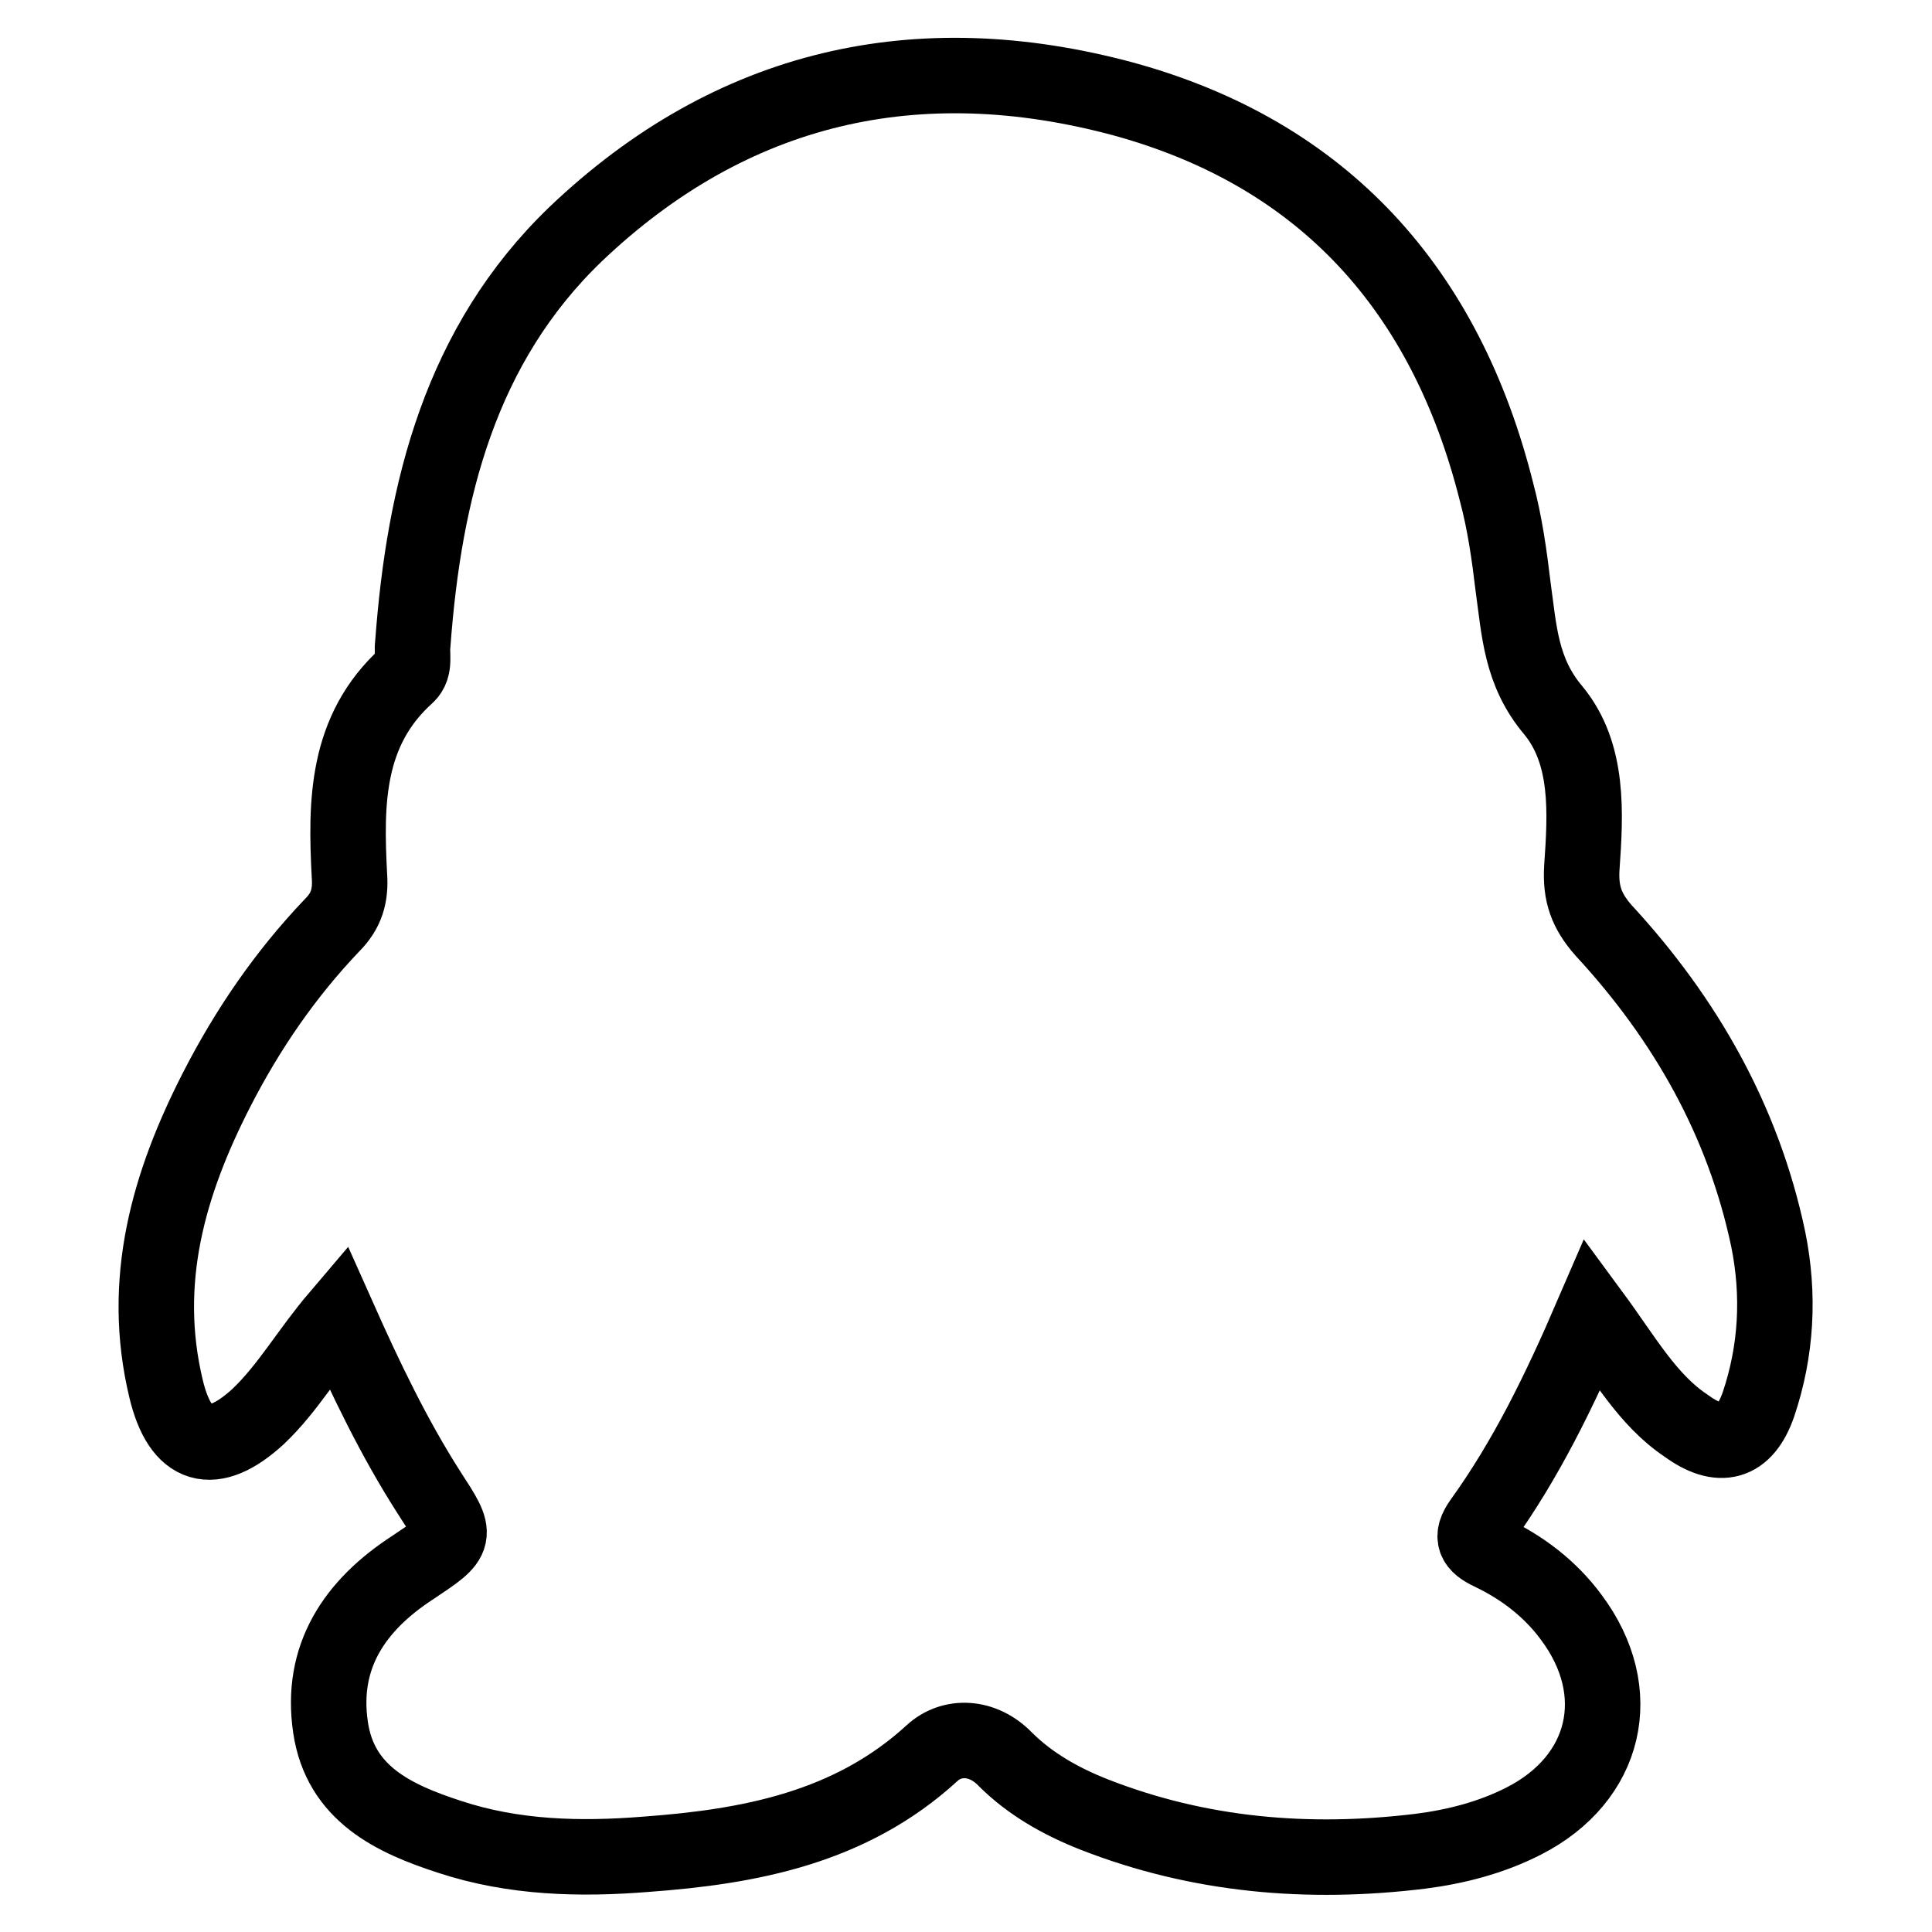
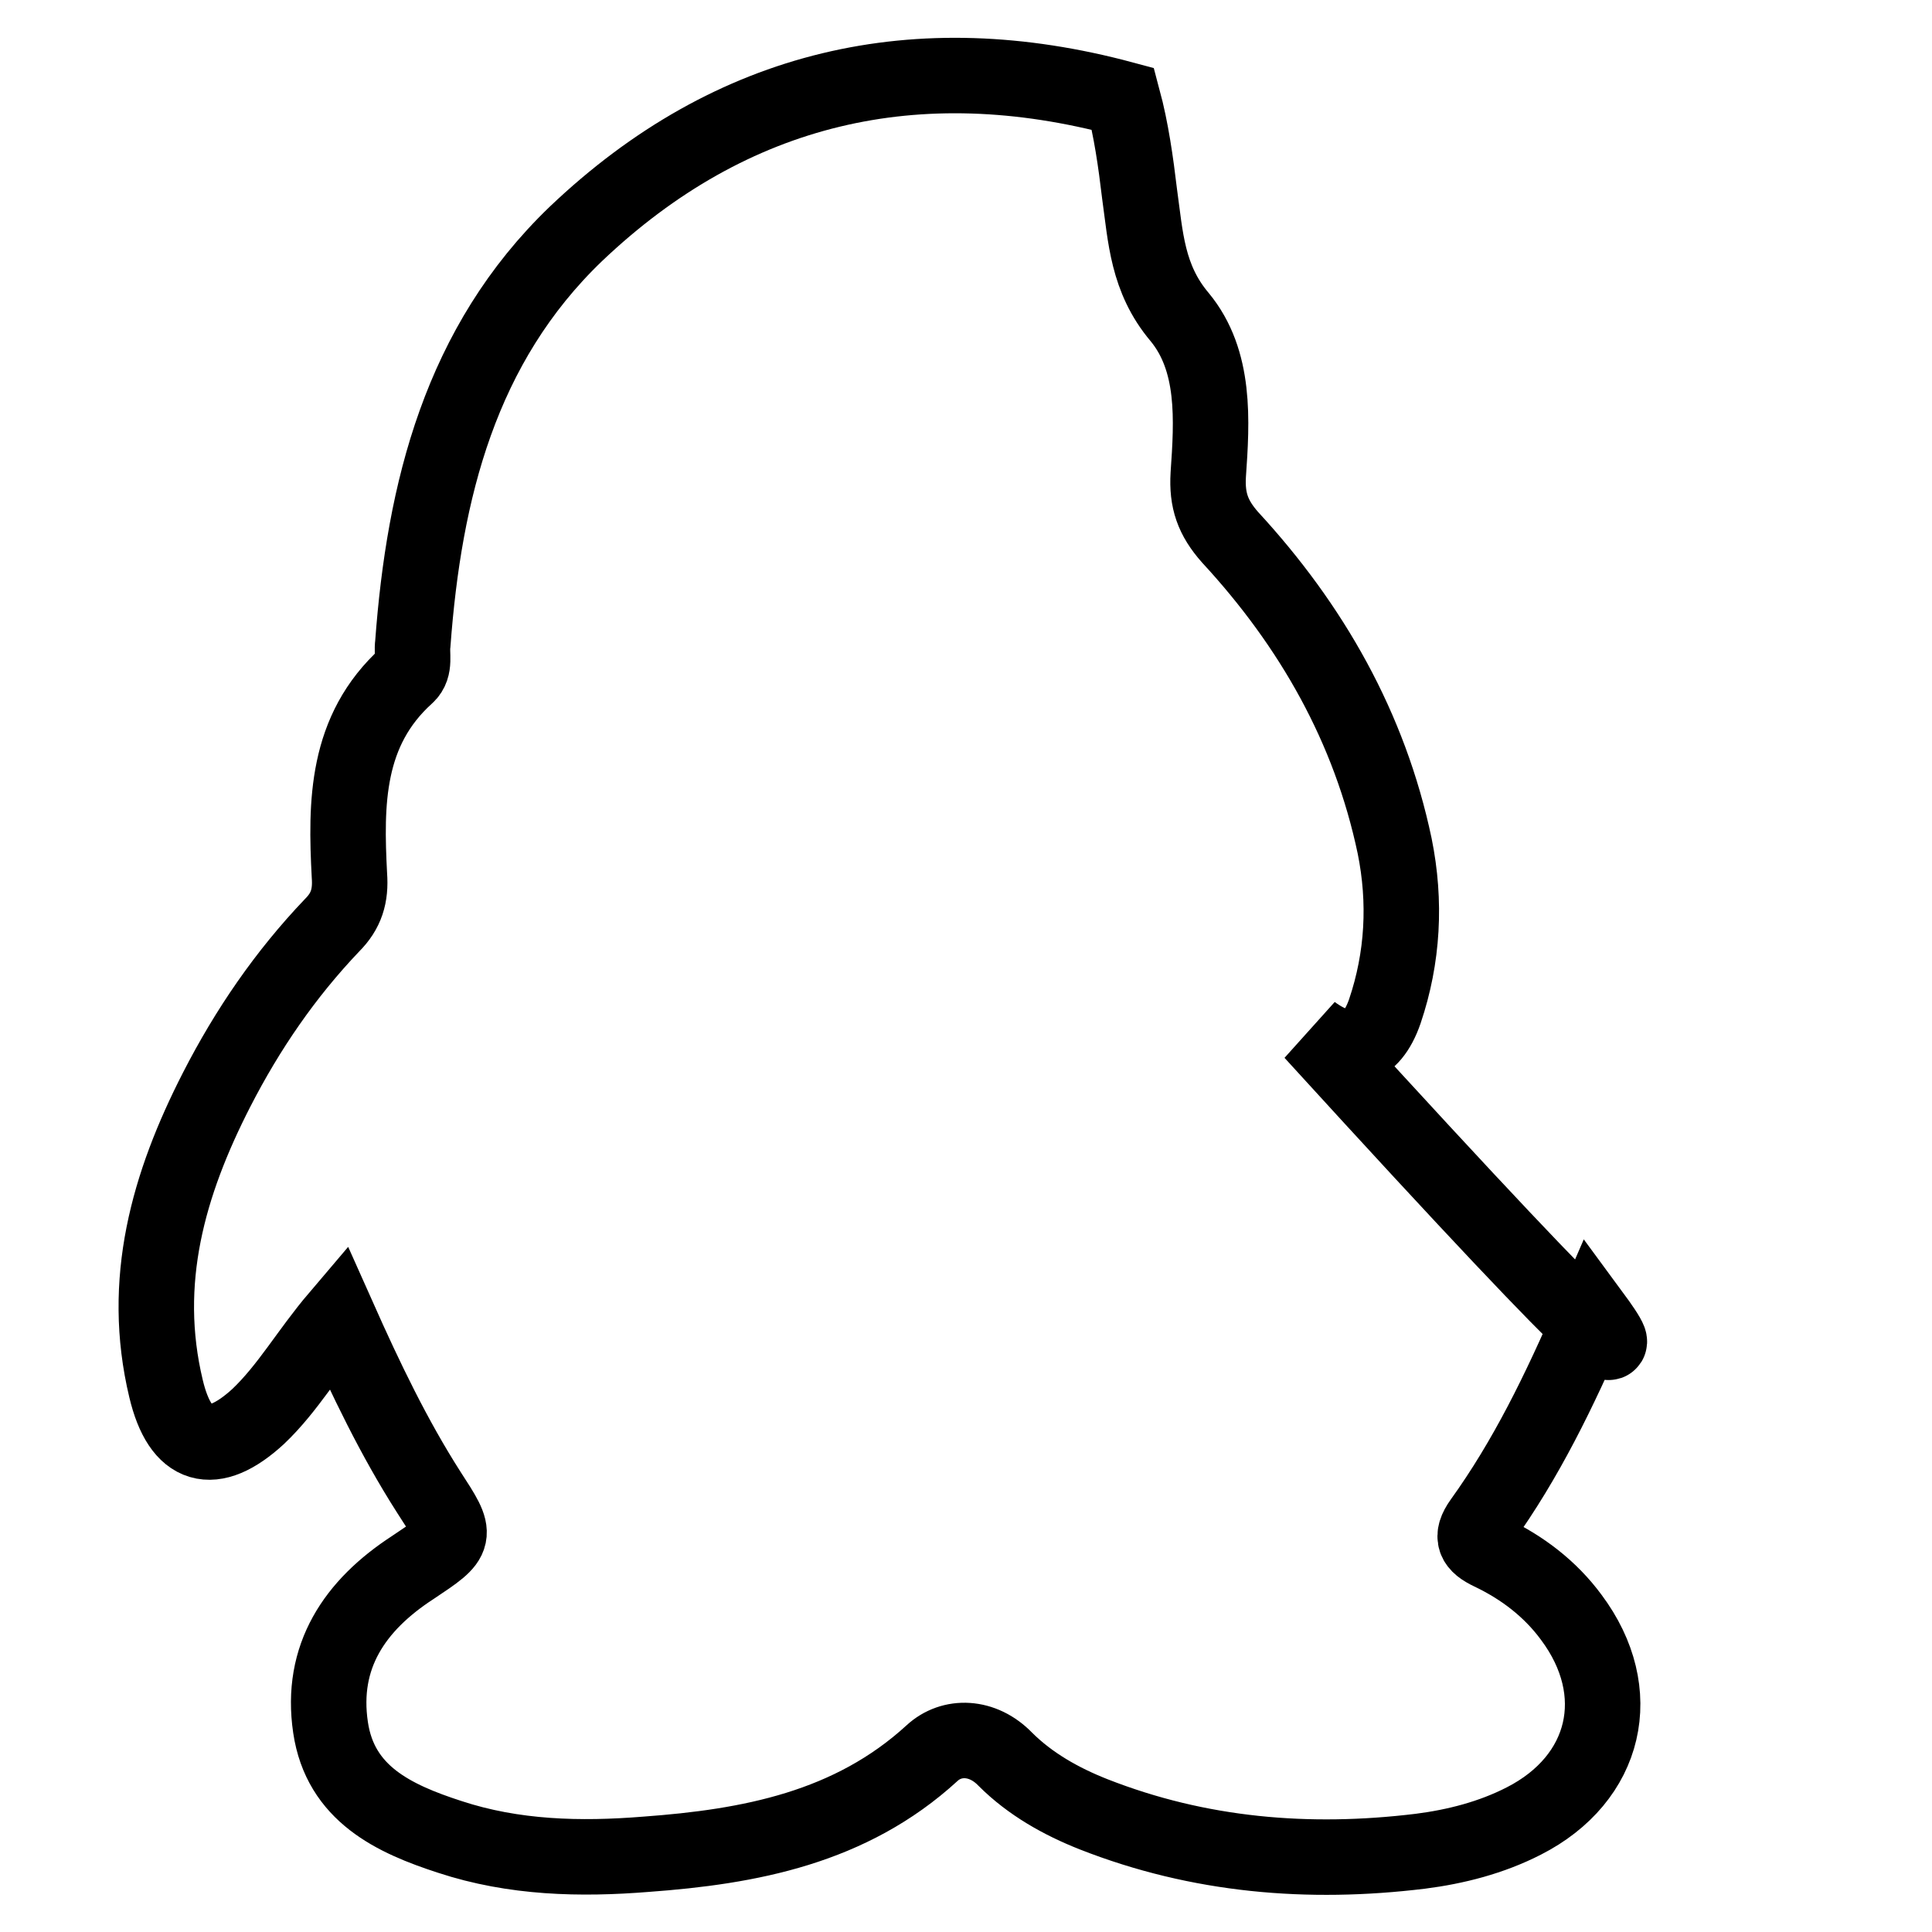
<svg xmlns="http://www.w3.org/2000/svg" version="1.1" x="0px" y="0px" viewBox="0 0 256 256" enable-background="new 0 0 256 256" xml:space="preserve">
  <g>
-     <path stroke-width="10" fill-opacity="0" stroke="#000000" d="M211,174.2c-4.4,10.2-8.8,19.2-14.7,27.4c-1.5,2.1-0.9,3.1,1.2,4.1c4.2,2,7.9,4.8,10.7,8.6 c7.4,9.9,4.7,21.4-6.3,27c-4.3,2.2-9,3.4-13.7,4c-14.8,1.8-29.3,0.6-43.3-4.9c-4.3-1.7-8.4-4-11.7-7.3c-3-3.1-7.1-3.2-9.7-0.8 c-10.8,9.9-24.2,12.4-37.9,13.4c-8.7,0.7-17.5,0.5-26-2.3c-7.4-2.4-14.5-5.7-15.8-14.5c-1.4-9.4,3.2-16.2,10.9-21.2c6-4,6-4,2.1-10 c-4.6-7.2-8.3-14.9-12-23.2c-4,4.7-6.6,9.4-10.6,13.2c-6,5.5-10.3,4.3-12.2-3.7c-3.4-14.2,0.3-27.1,6.7-39.6 c4.1-8,9.1-15.3,15.3-21.8c1.9-1.9,2.5-3.9,2.3-6.6c-0.5-9.6-0.5-19.2,7.6-26.5c1.2-1.1,0.6-2.8,0.8-4.2 c1.5-20.3,6.3-39.6,21.6-54.3C97,11.3,121.6,5.8,148.8,13.1c26.7,7.3,42.8,25.4,49.5,52.1c1.1,4.1,1.7,8.4,2.2,12.6 c0.8,5.7,1,11.2,5.3,16.3c4.8,5.8,4.3,13.7,3.8,20.9c-0.2,3.4,0.6,5.7,2.9,8.3c10.8,11.7,18.5,25.2,21.8,40.9 c1.5,7.4,1.1,14.8-1.3,21.9c-1.8,5.2-5.1,6.1-9.6,2.8C218.3,185.5,215.2,179.9,211,174.2z" />
+     <path stroke-width="10" fill-opacity="0" stroke="#000000" d="M211,174.2c-4.4,10.2-8.8,19.2-14.7,27.4c-1.5,2.1-0.9,3.1,1.2,4.1c4.2,2,7.9,4.8,10.7,8.6 c7.4,9.9,4.7,21.4-6.3,27c-4.3,2.2-9,3.4-13.7,4c-14.8,1.8-29.3,0.6-43.3-4.9c-4.3-1.7-8.4-4-11.7-7.3c-3-3.1-7.1-3.2-9.7-0.8 c-10.8,9.9-24.2,12.4-37.9,13.4c-8.7,0.7-17.5,0.5-26-2.3c-7.4-2.4-14.5-5.7-15.8-14.5c-1.4-9.4,3.2-16.2,10.9-21.2c6-4,6-4,2.1-10 c-4.6-7.2-8.3-14.9-12-23.2c-4,4.7-6.6,9.4-10.6,13.2c-6,5.5-10.3,4.3-12.2-3.7c-3.4-14.2,0.3-27.1,6.7-39.6 c4.1-8,9.1-15.3,15.3-21.8c1.9-1.9,2.5-3.9,2.3-6.6c-0.5-9.6-0.5-19.2,7.6-26.5c1.2-1.1,0.6-2.8,0.8-4.2 c1.5-20.3,6.3-39.6,21.6-54.3C97,11.3,121.6,5.8,148.8,13.1c1.1,4.1,1.7,8.4,2.2,12.6 c0.8,5.7,1,11.2,5.3,16.3c4.8,5.8,4.3,13.7,3.8,20.9c-0.2,3.4,0.6,5.7,2.9,8.3c10.8,11.7,18.5,25.2,21.8,40.9 c1.5,7.4,1.1,14.8-1.3,21.9c-1.8,5.2-5.1,6.1-9.6,2.8C218.3,185.5,215.2,179.9,211,174.2z" />
  </g>
</svg>